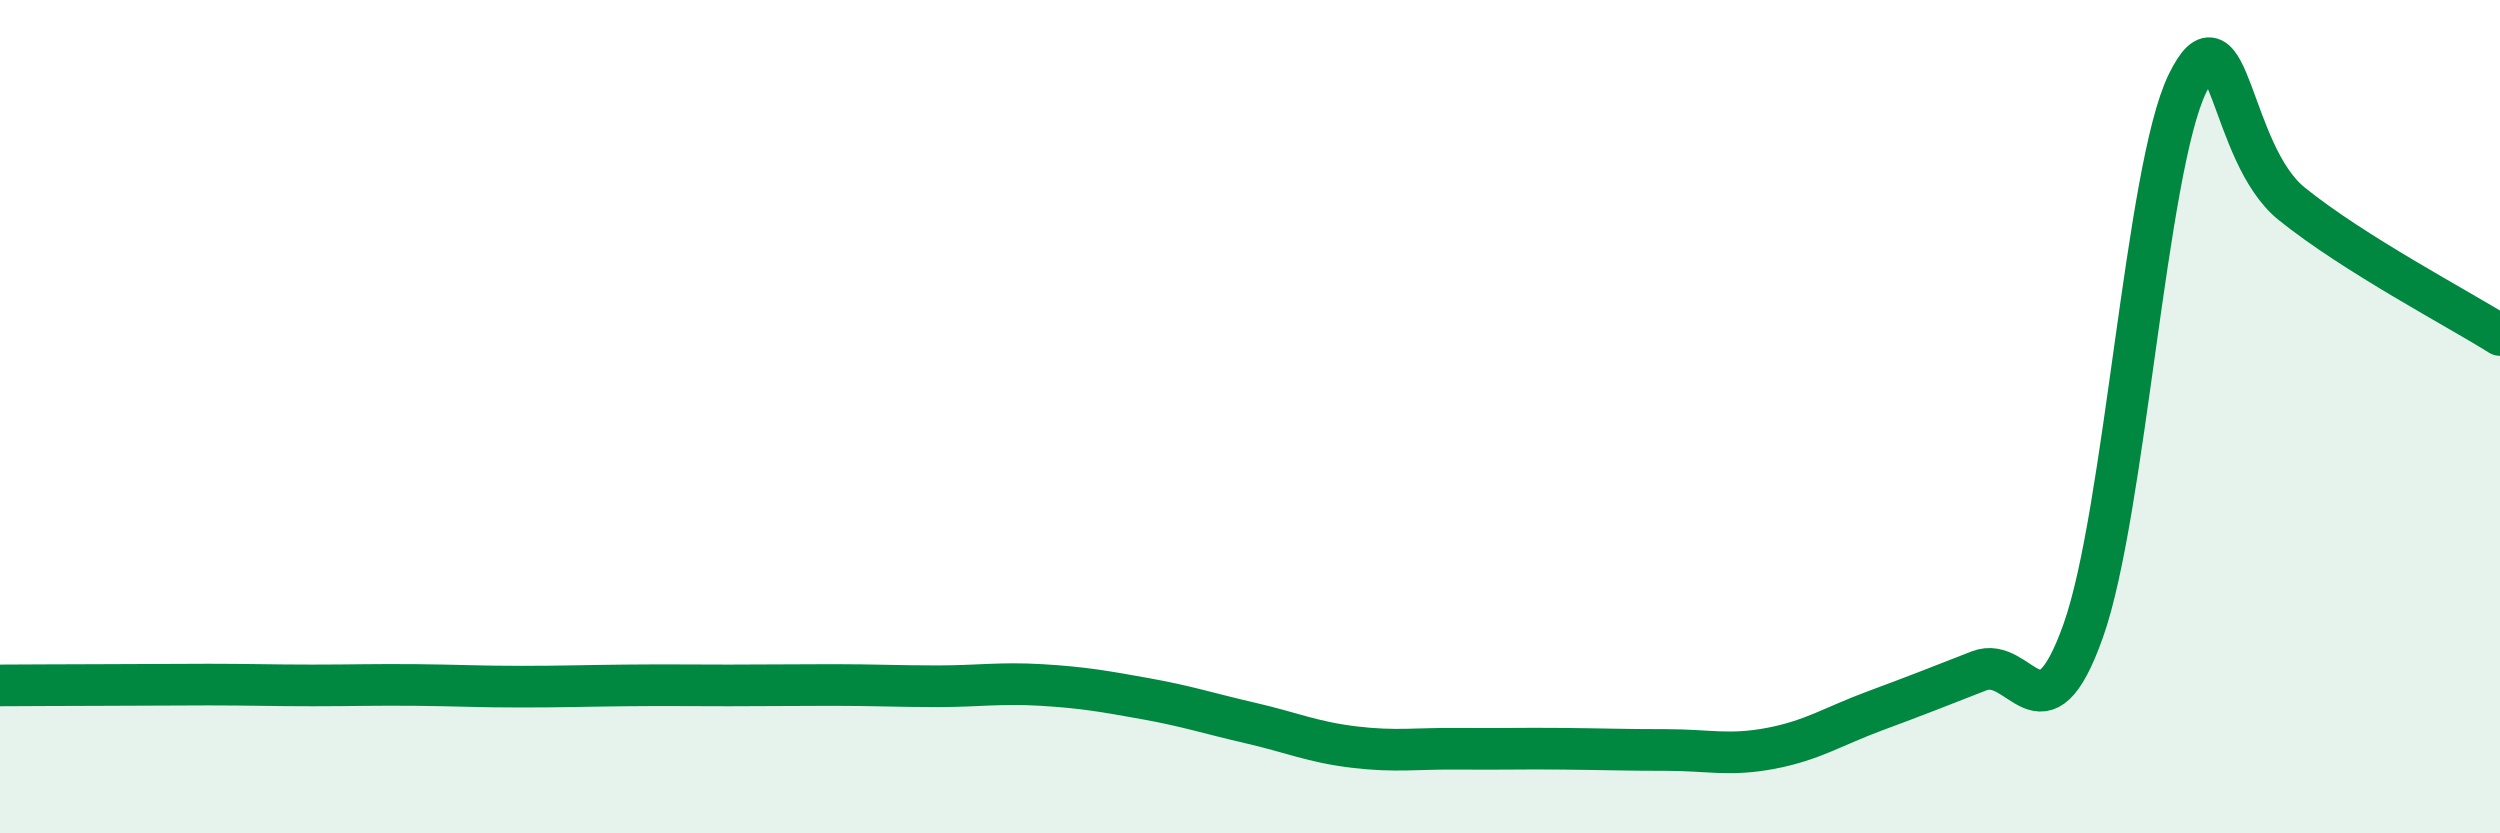
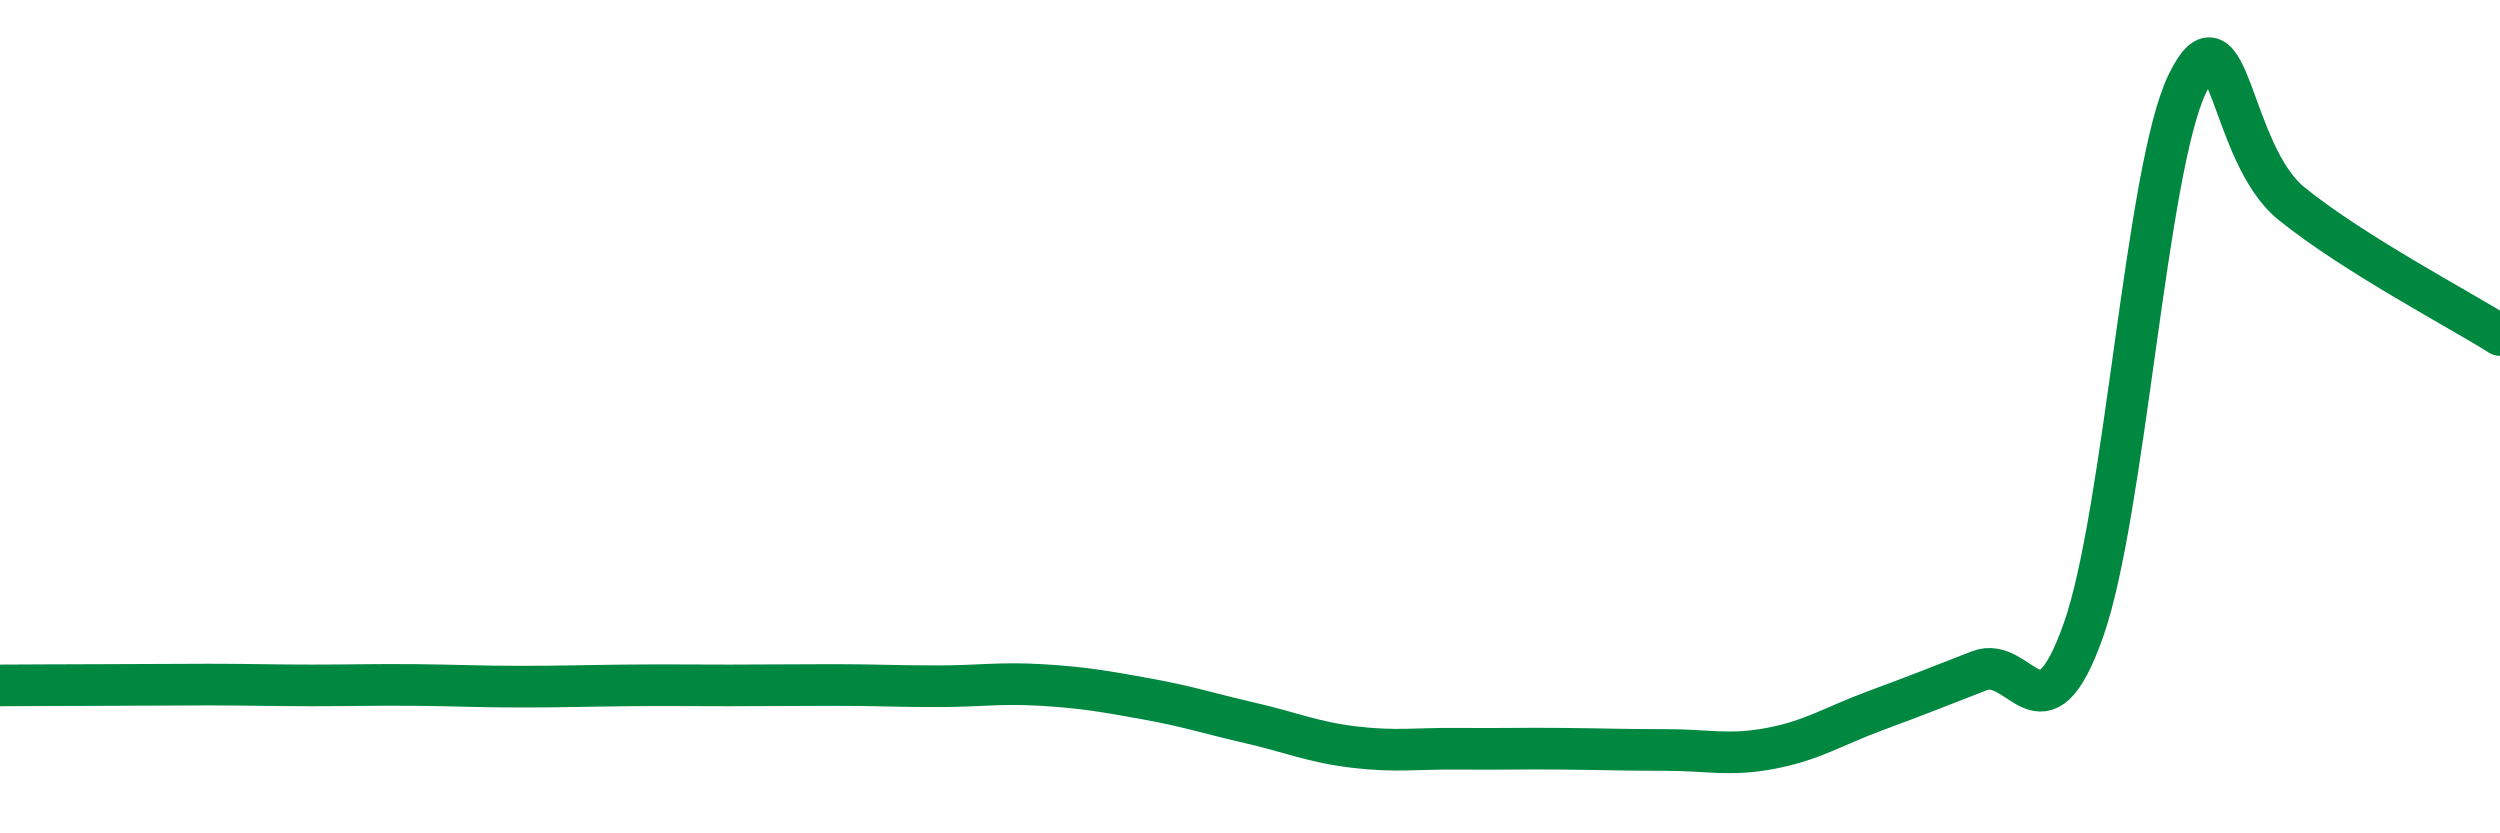
<svg xmlns="http://www.w3.org/2000/svg" width="60" height="20" viewBox="0 0 60 20">
-   <path d="M 0,16.45 C 0.5,16.45 1.5,16.44 2.5,16.44 C 3.5,16.44 4,16.43 5,16.43 C 6,16.43 6.5,16.45 7.5,16.45 C 8.5,16.45 9,16.43 10,16.44 C 11,16.45 11.5,16.48 12.5,16.48 C 13.5,16.48 14,16.46 15,16.45 C 16,16.44 16.5,16.45 17.5,16.45 C 18.5,16.45 19,16.44 20,16.44 C 21,16.44 21.5,16.47 22.5,16.47 C 23.5,16.47 24,16.38 25,16.44 C 26,16.5 26.5,16.59 27.5,16.77 C 28.5,16.95 29,17.12 30,17.35 C 31,17.58 31.5,17.81 32.5,17.93 C 33.5,18.05 34,17.96 35,17.97 C 36,17.98 36.5,17.96 37.5,17.97 C 38.5,17.98 39,18 40,18 C 41,18 41.5,18.15 42.5,17.96 C 43.5,17.77 44,17.43 45,17.06 C 46,16.69 46.5,16.49 47.5,16.1 C 48.5,15.71 49,17.95 50,15.13 C 51,12.31 51.5,4.05 52.5,2 C 53.5,-0.05 53.5,3.68 55,4.89 C 56.5,6.1 59,7.41 60,8.04L60 20L0 20Z" fill="#008740" opacity="0.1" stroke-linecap="round" stroke-linejoin="round" />
  <path d="M 0,16.45 C 0.5,16.45 1.5,16.44 2.5,16.44 C 3.5,16.44 4,16.43 5,16.43 C 6,16.43 6.5,16.45 7.5,16.45 C 8.5,16.45 9,16.43 10,16.44 C 11,16.45 11.5,16.48 12.5,16.48 C 13.5,16.48 14,16.46 15,16.45 C 16,16.44 16.5,16.45 17.5,16.45 C 18.5,16.45 19,16.44 20,16.44 C 21,16.44 21.5,16.47 22.5,16.47 C 23.5,16.47 24,16.38 25,16.44 C 26,16.5 26.5,16.59 27.5,16.77 C 28.5,16.95 29,17.12 30,17.35 C 31,17.58 31.5,17.81 32.5,17.93 C 33.5,18.05 34,17.96 35,17.97 C 36,17.98 36.5,17.96 37.5,17.97 C 38.5,17.98 39,18 40,18 C 41,18 41.5,18.15 42.5,17.96 C 43.5,17.77 44,17.43 45,17.06 C 46,16.69 46.5,16.49 47.5,16.1 C 48.5,15.71 49,17.95 50,15.13 C 51,12.31 51.5,4.05 52.5,2 C 53.5,-0.05 53.5,3.68 55,4.89 C 56.5,6.1 59,7.41 60,8.04" stroke="#008740" stroke-width="1" fill="none" stroke-linecap="round" stroke-linejoin="round" />
</svg>